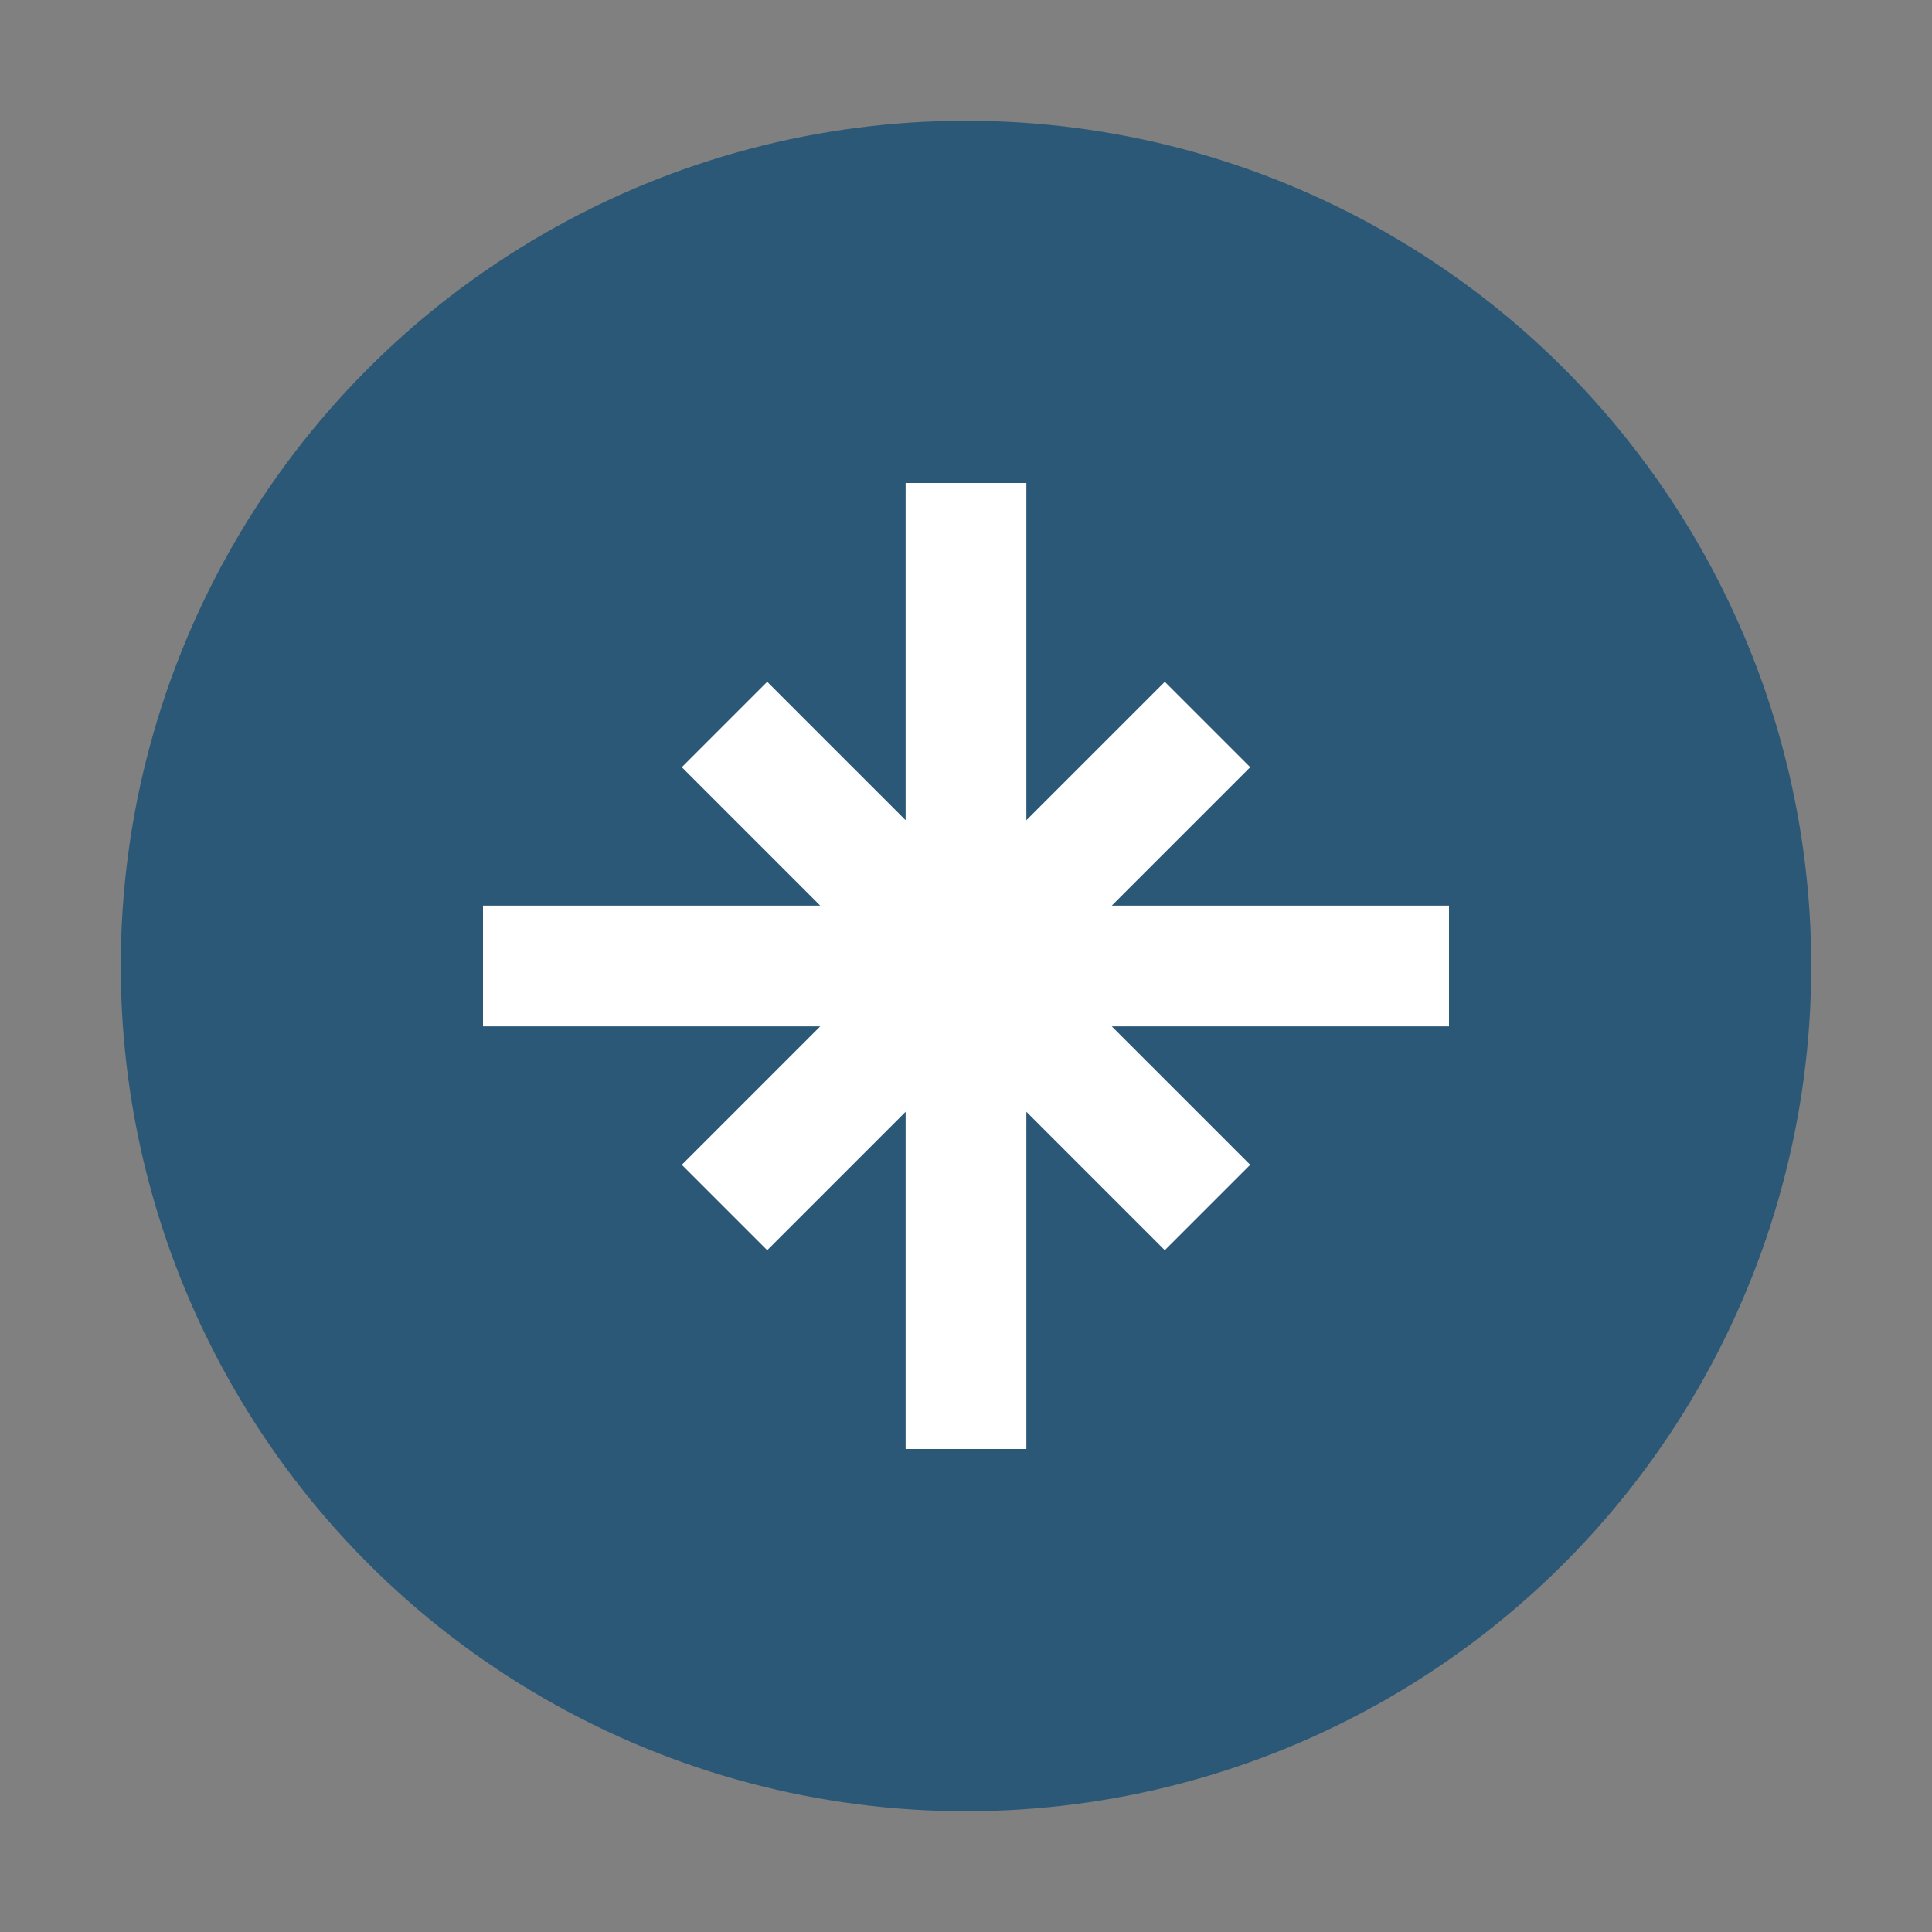
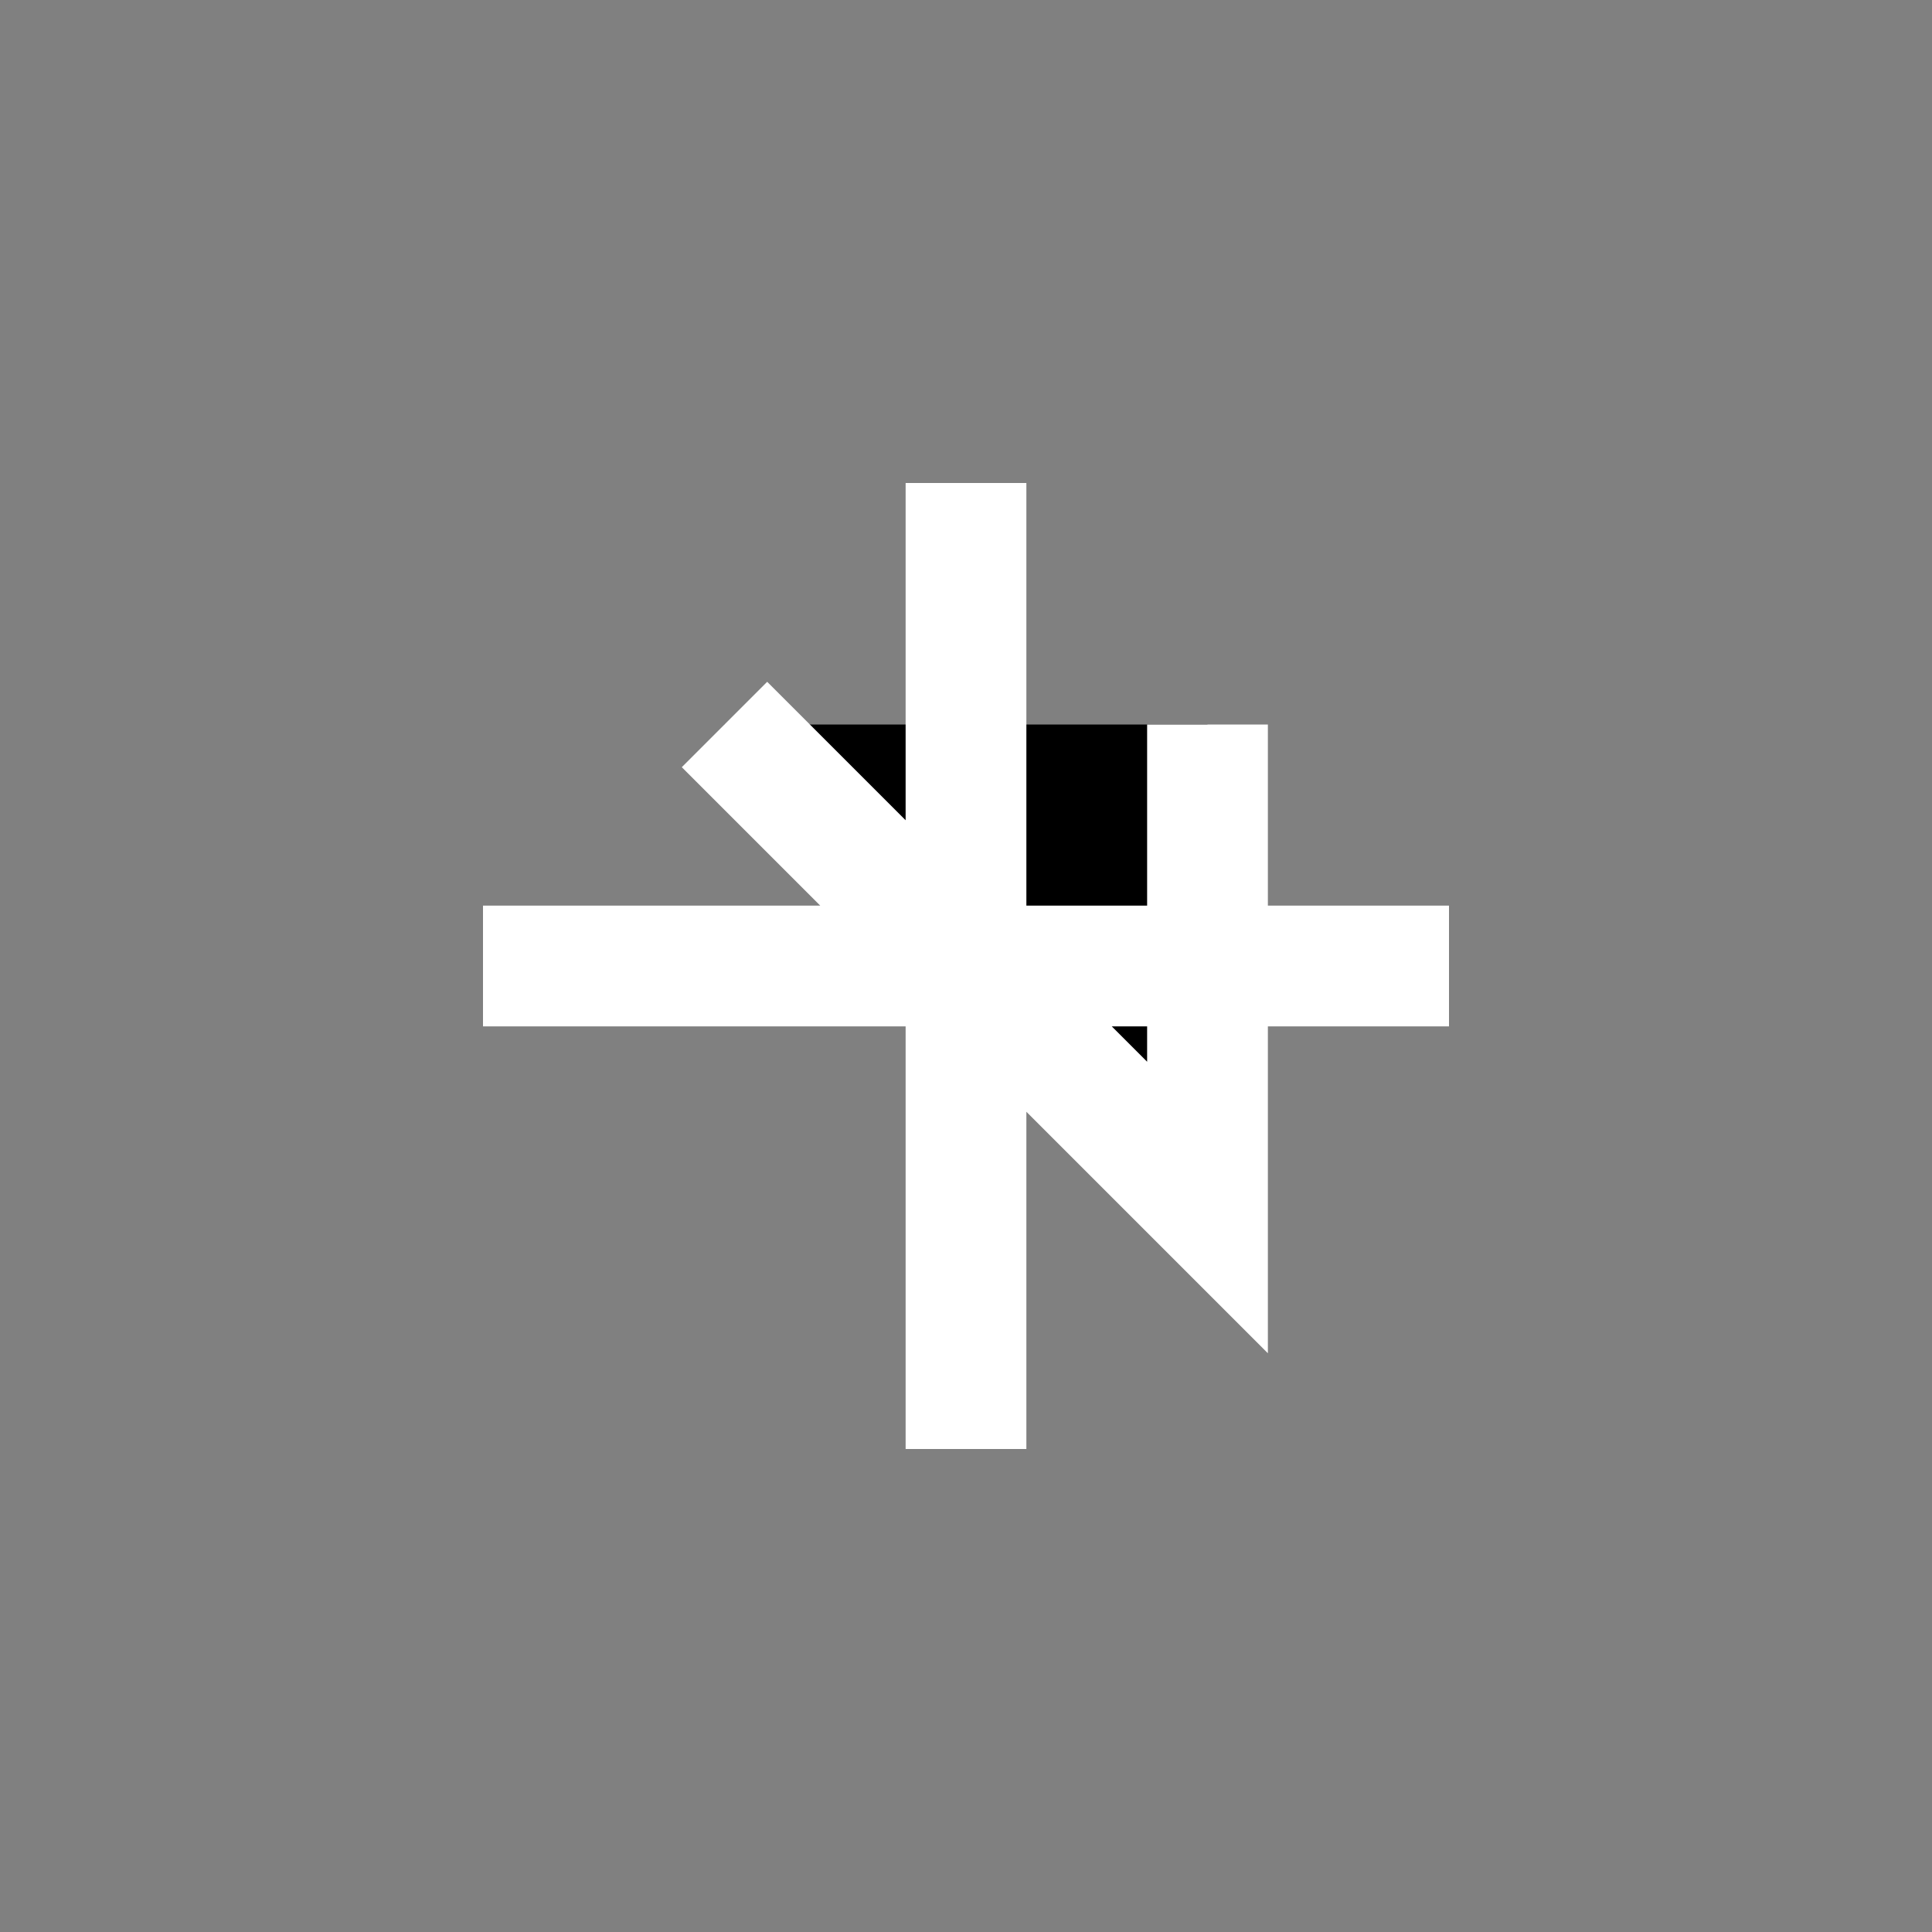
<svg xmlns="http://www.w3.org/2000/svg" width="32" height="32" viewBox="0 0 32 32">
  <rect x="0" y="0" width="32" height="32" fill="#808080" stroke="none" />
-   <circle cx="16" cy="16" r="14" fill="#2b5876" />
-   <path d="M8,16 L24,16 M16,8 L16,24 M12,12 L20,20 M12,20 L20,12" stroke="#ffffff" stroke-width="2" />
+   <path d="M8,16 L24,16 M16,8 L16,24 M12,12 L20,20 L20,12" stroke="#ffffff" stroke-width="2" />
</svg>